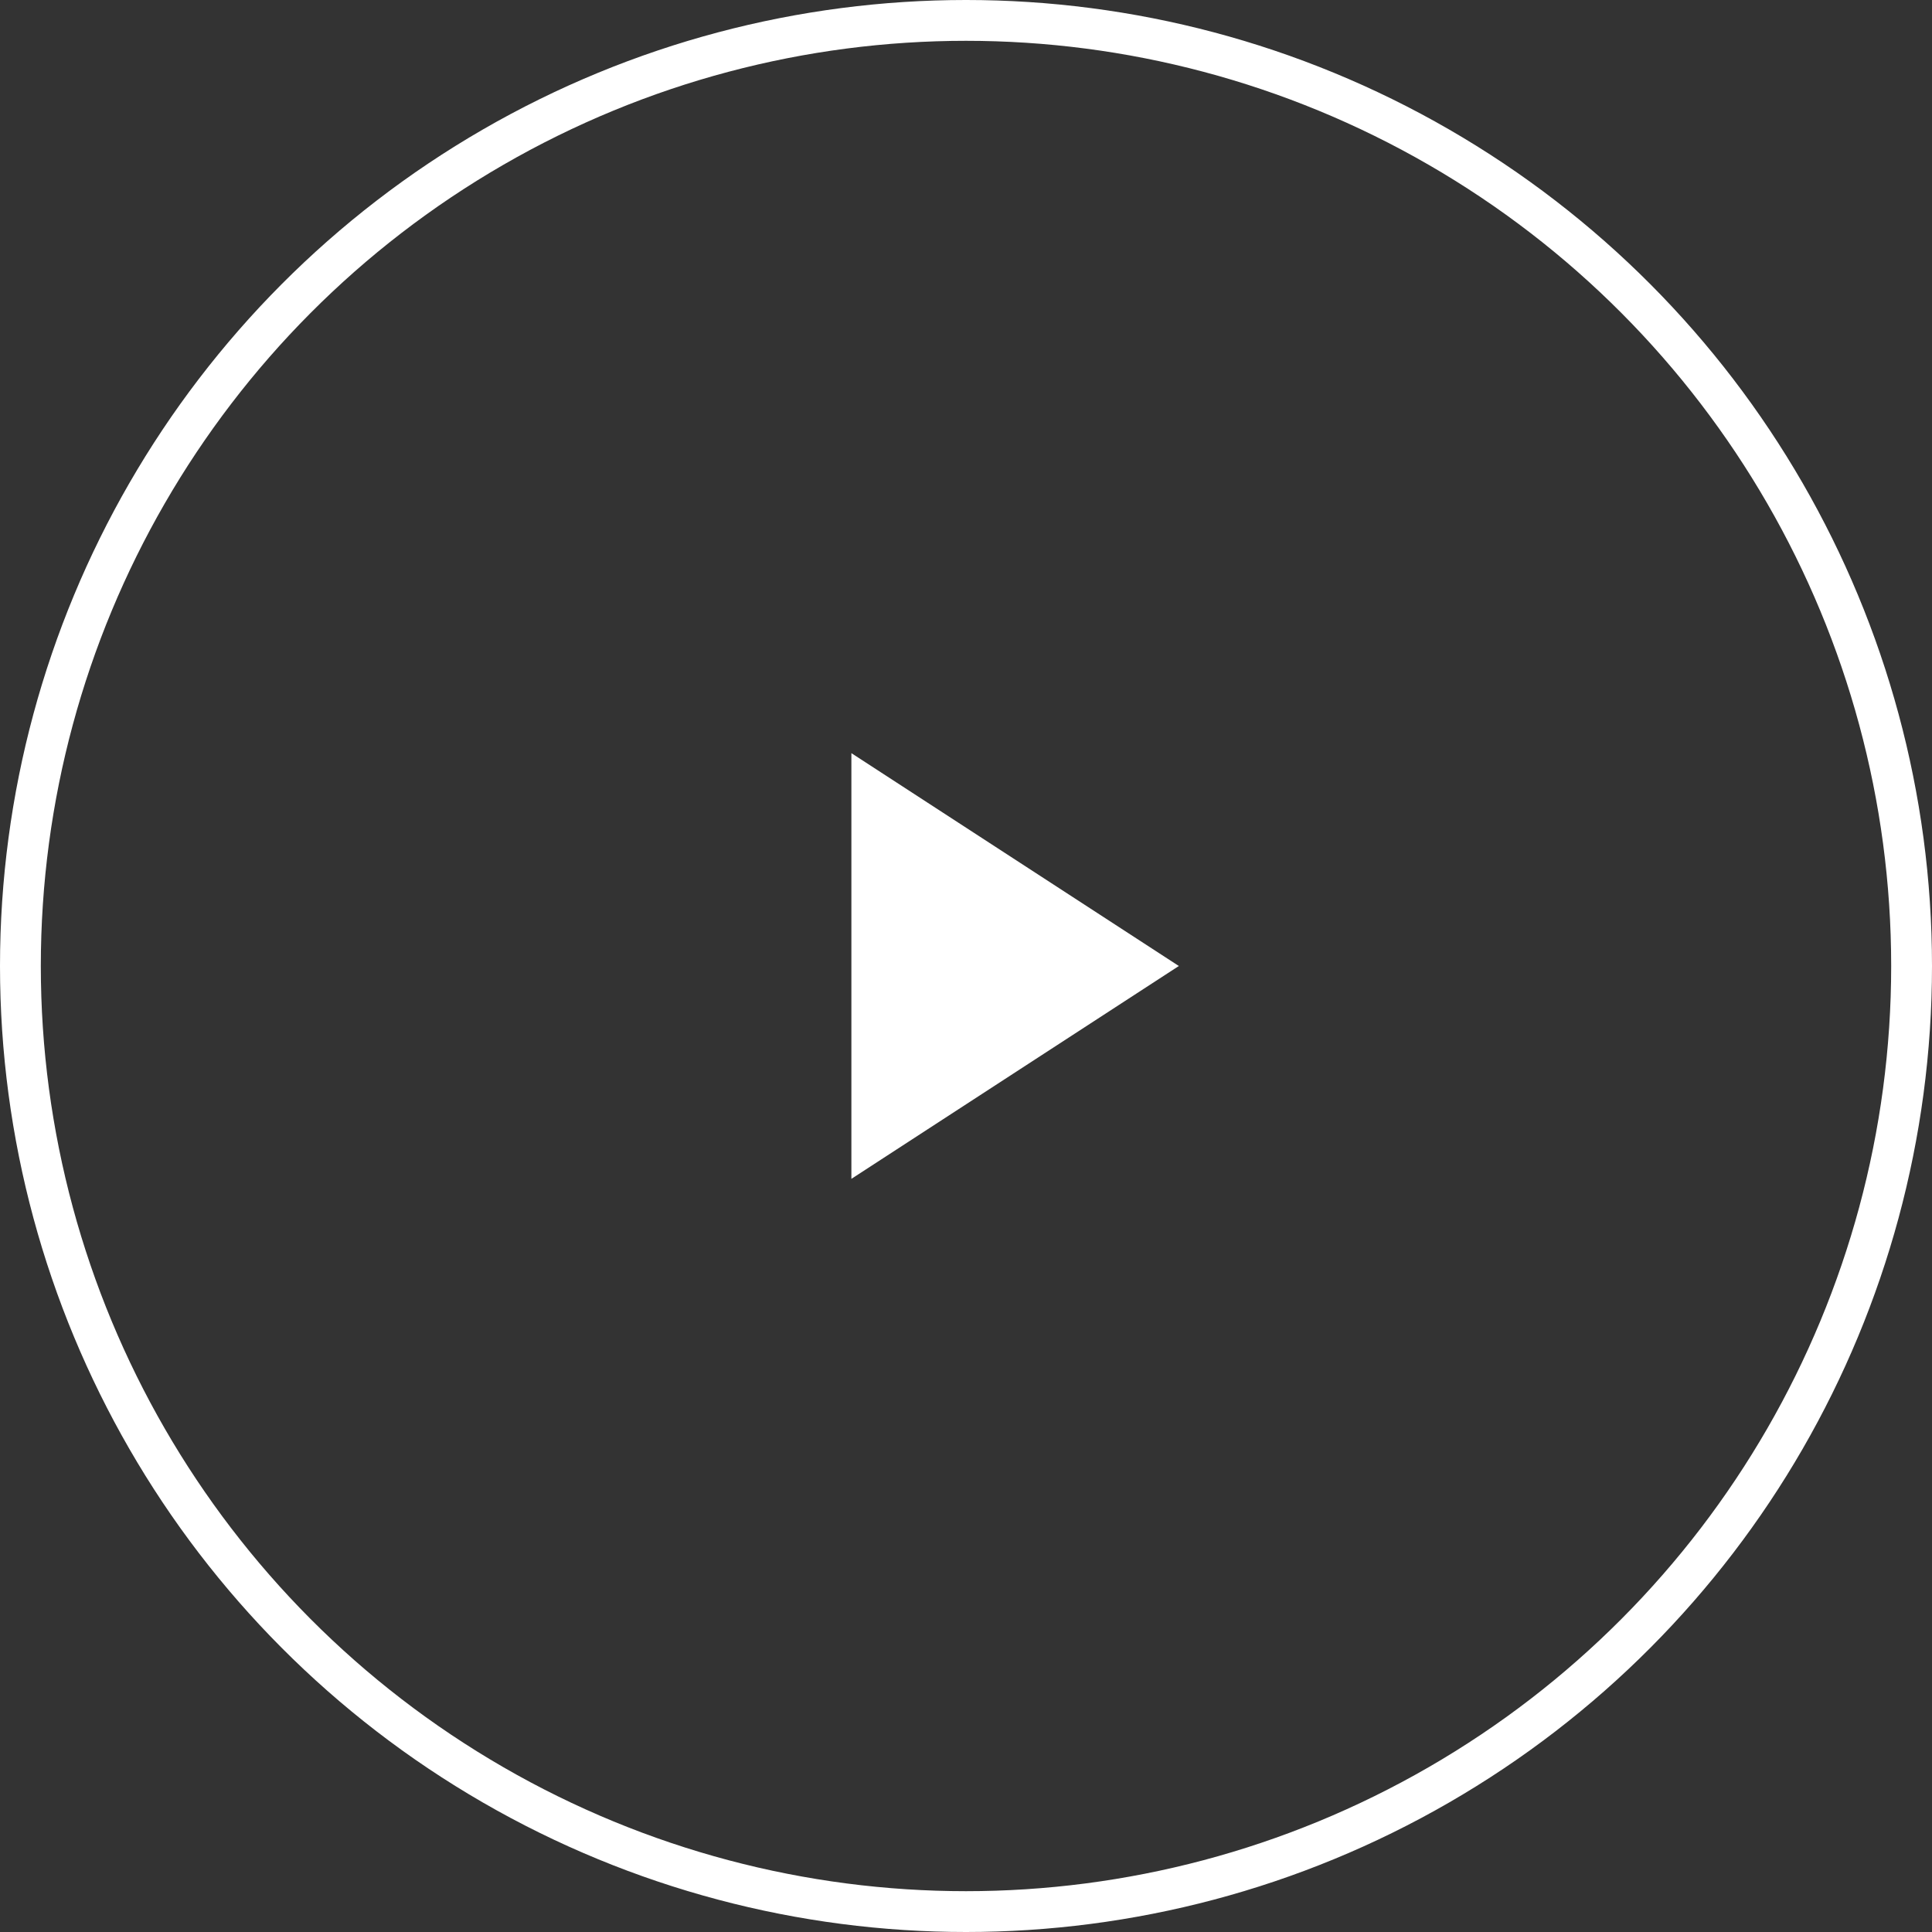
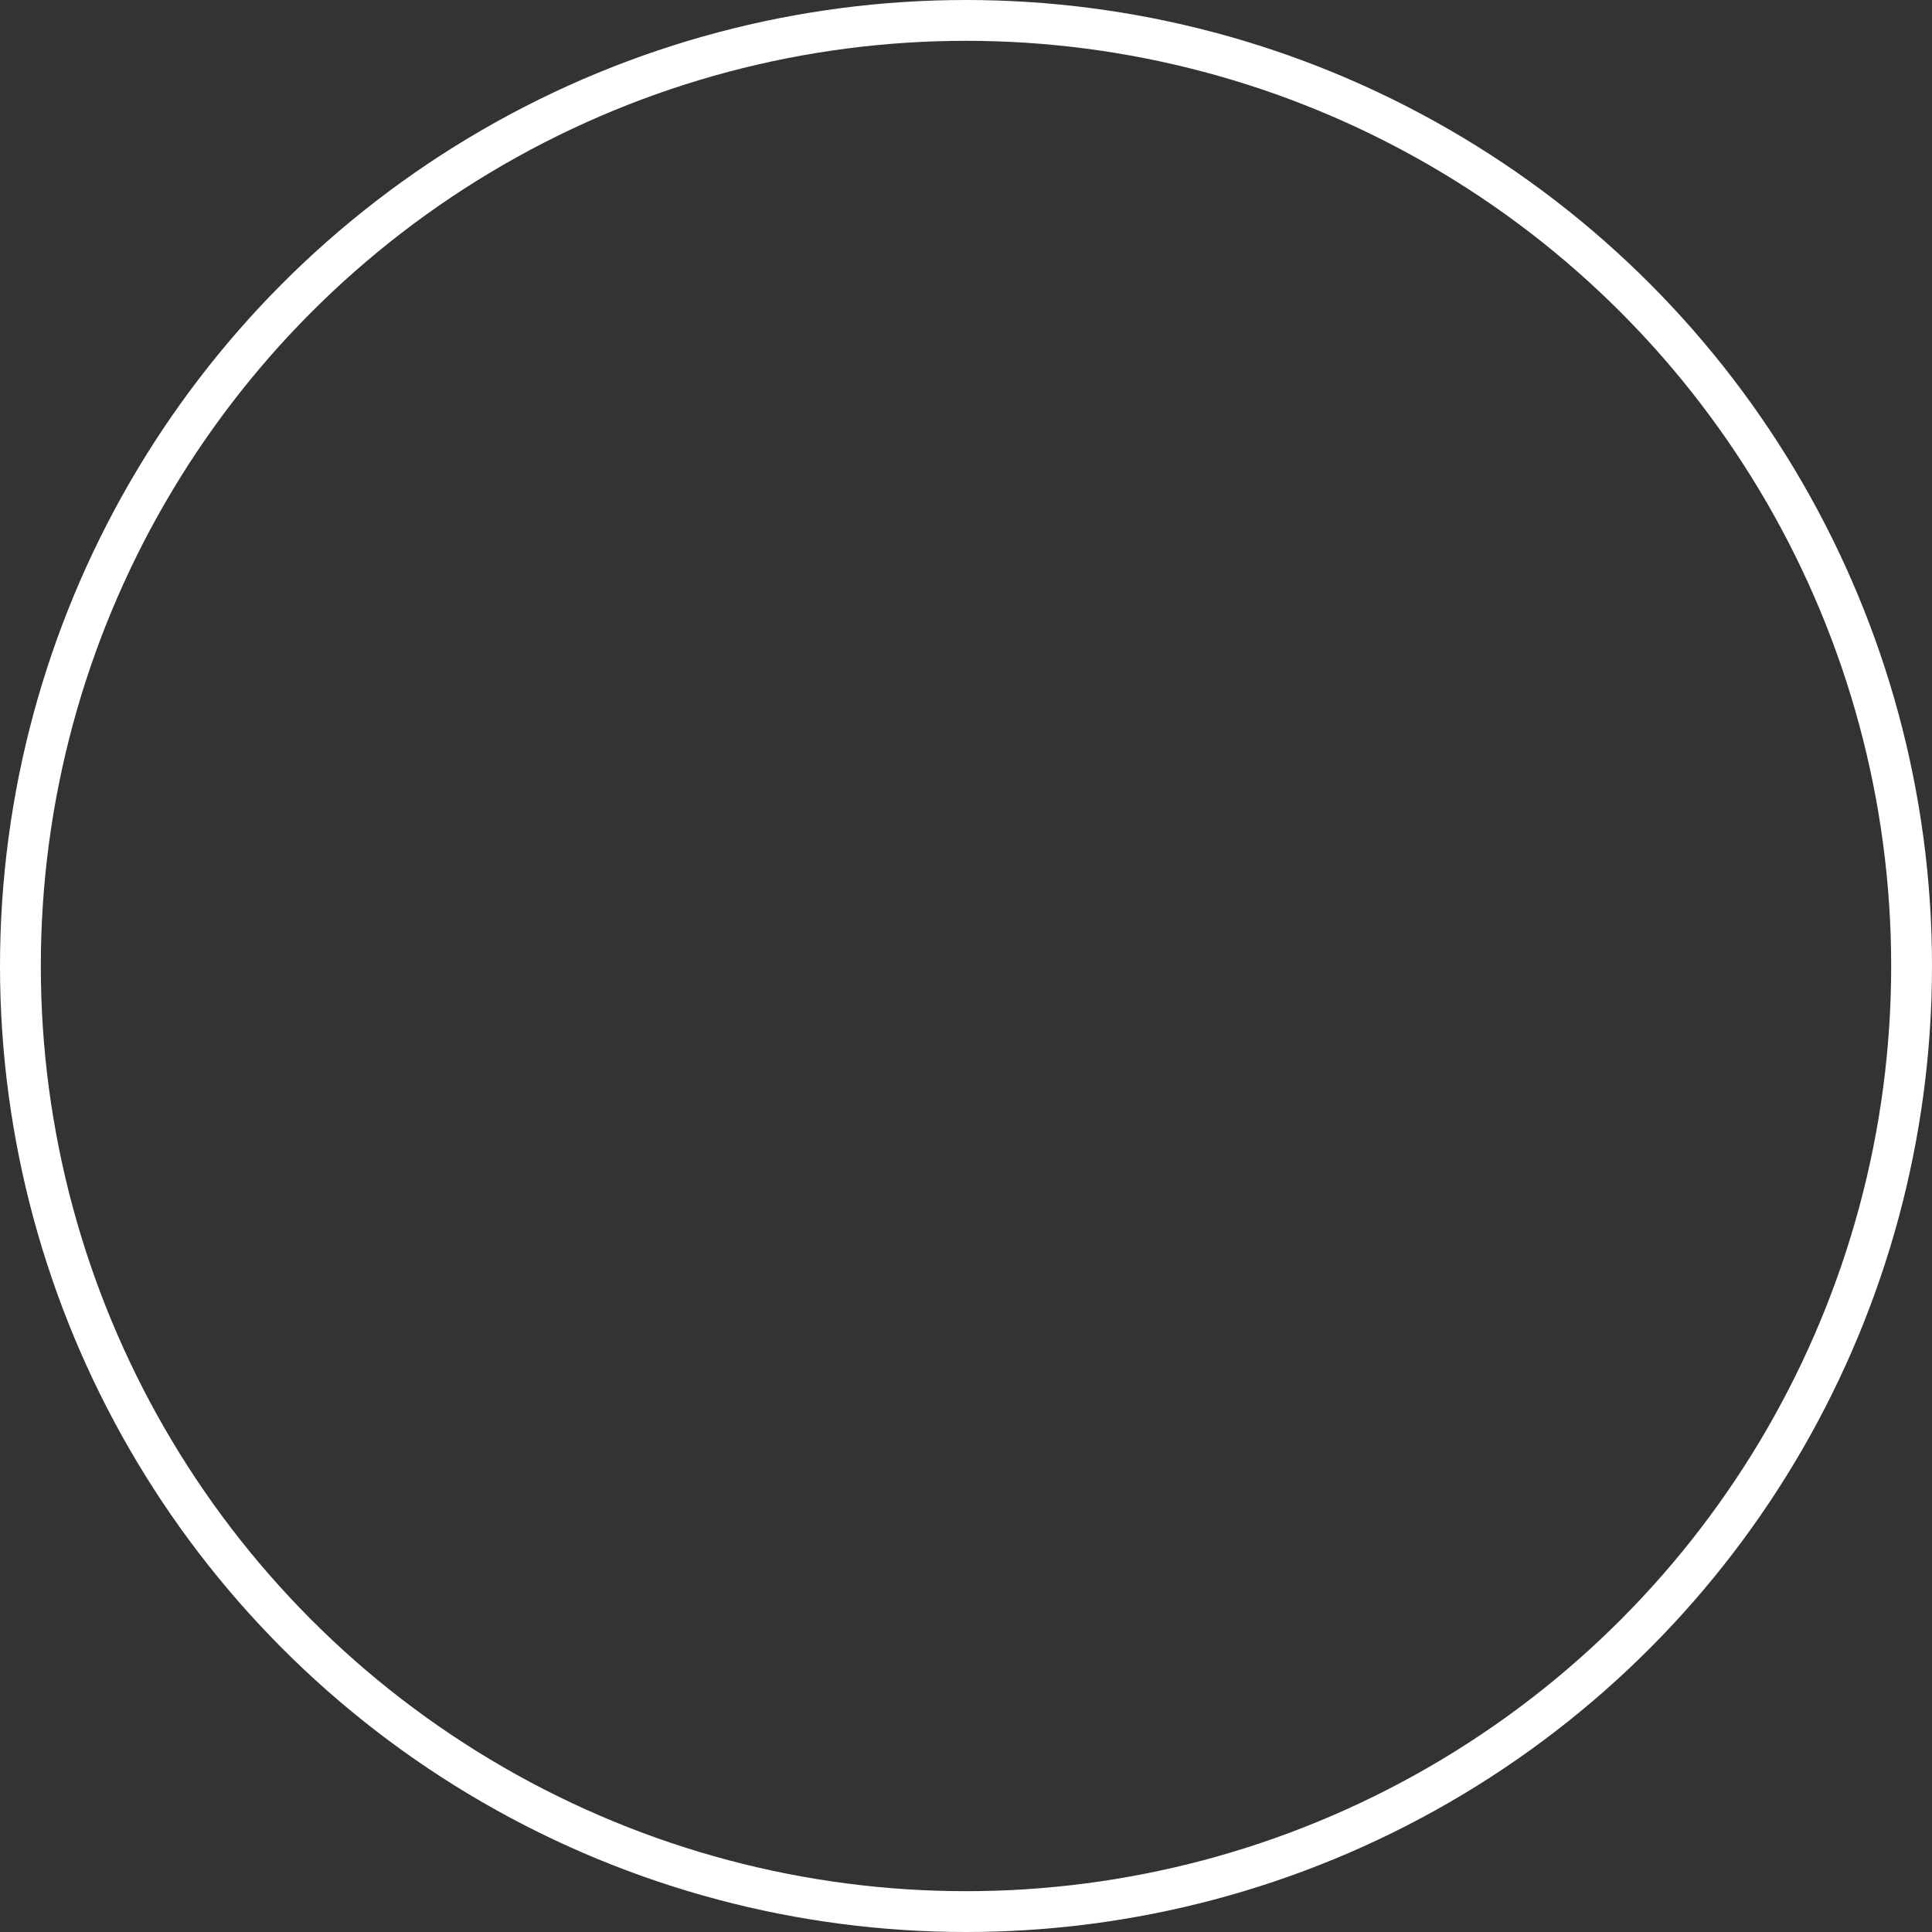
<svg xmlns="http://www.w3.org/2000/svg" width="142" height="142" viewBox="0 0 142 142" fill="none">
  <rect x="0" y="0" width="142" height="142" fill="#333333" stroke="none" />
  <circle r="69.5" transform="matrix(-1 0 0 1 71 71)" stroke="white" stroke-width="3" />
-   <path d="M86.644 71L62.576 86.644L62.576 55.356L86.644 71Z" fill="white" />
</svg>